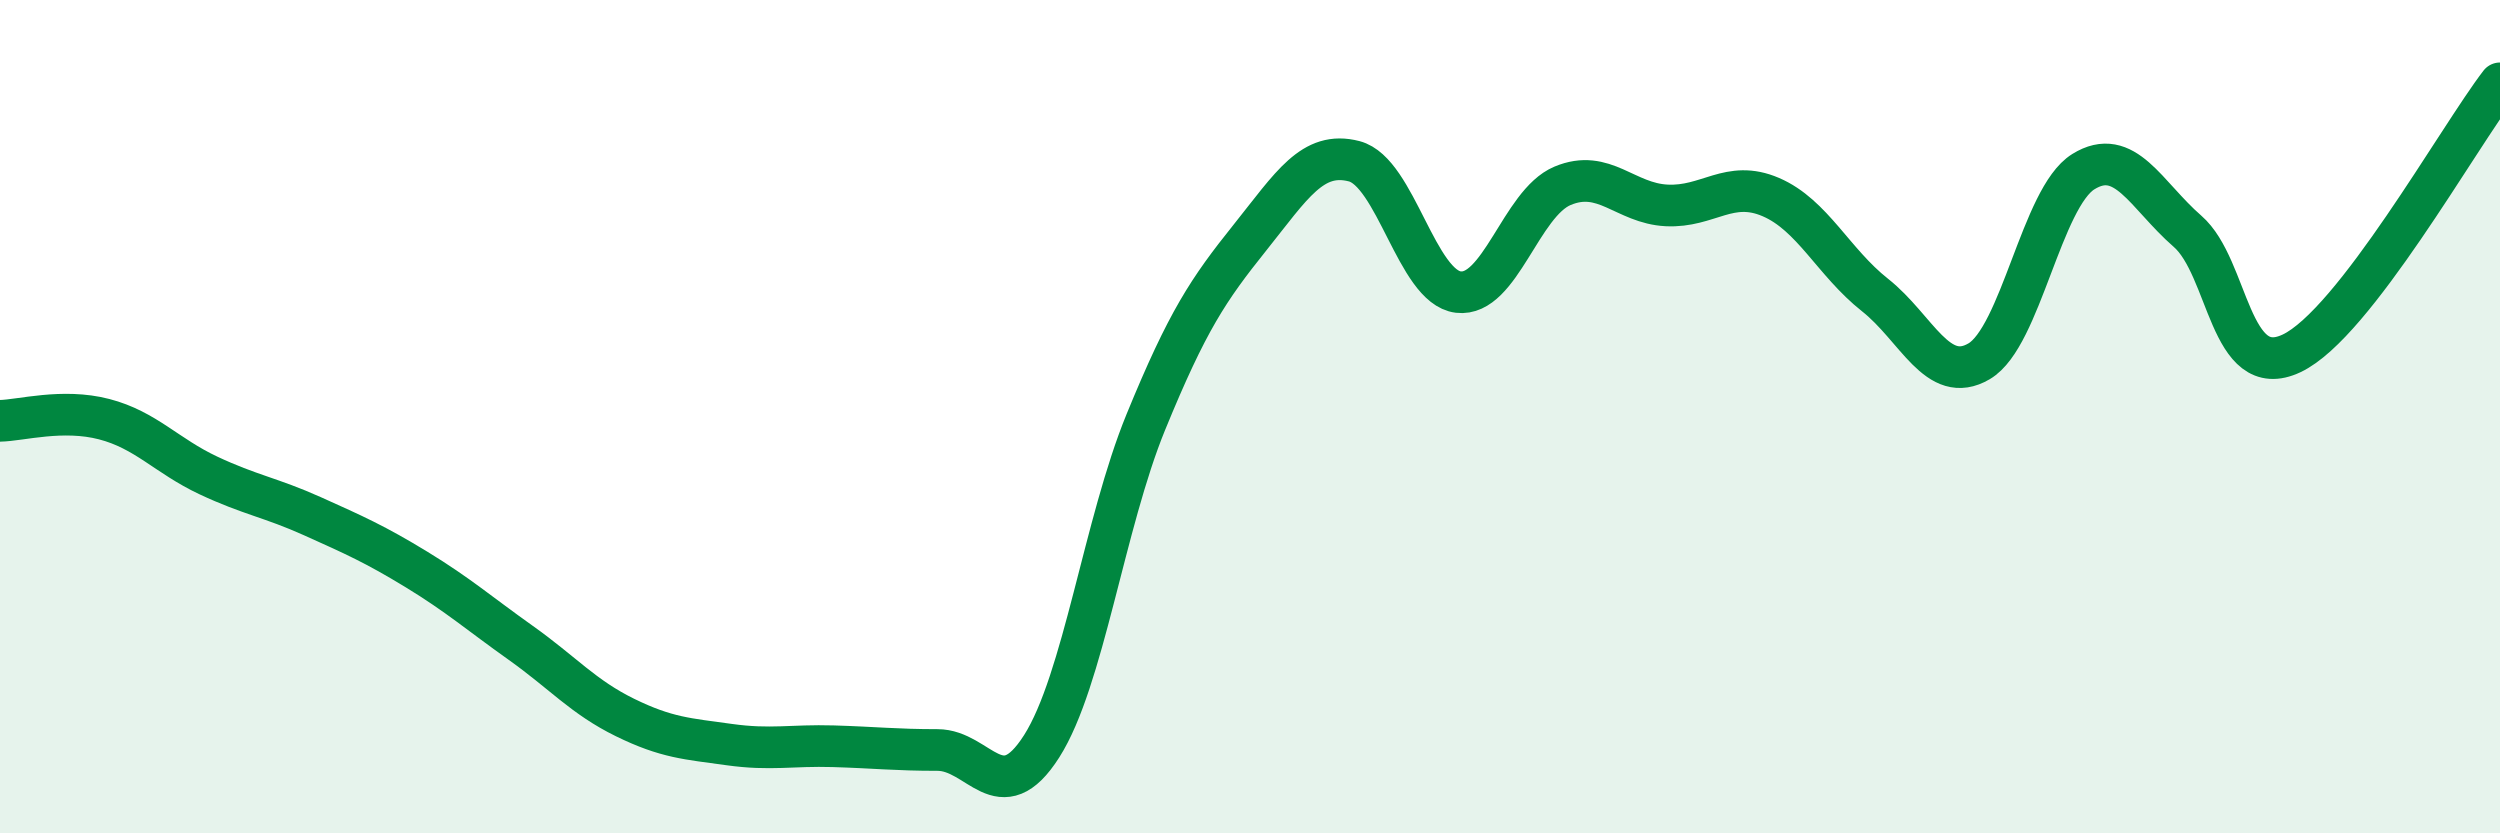
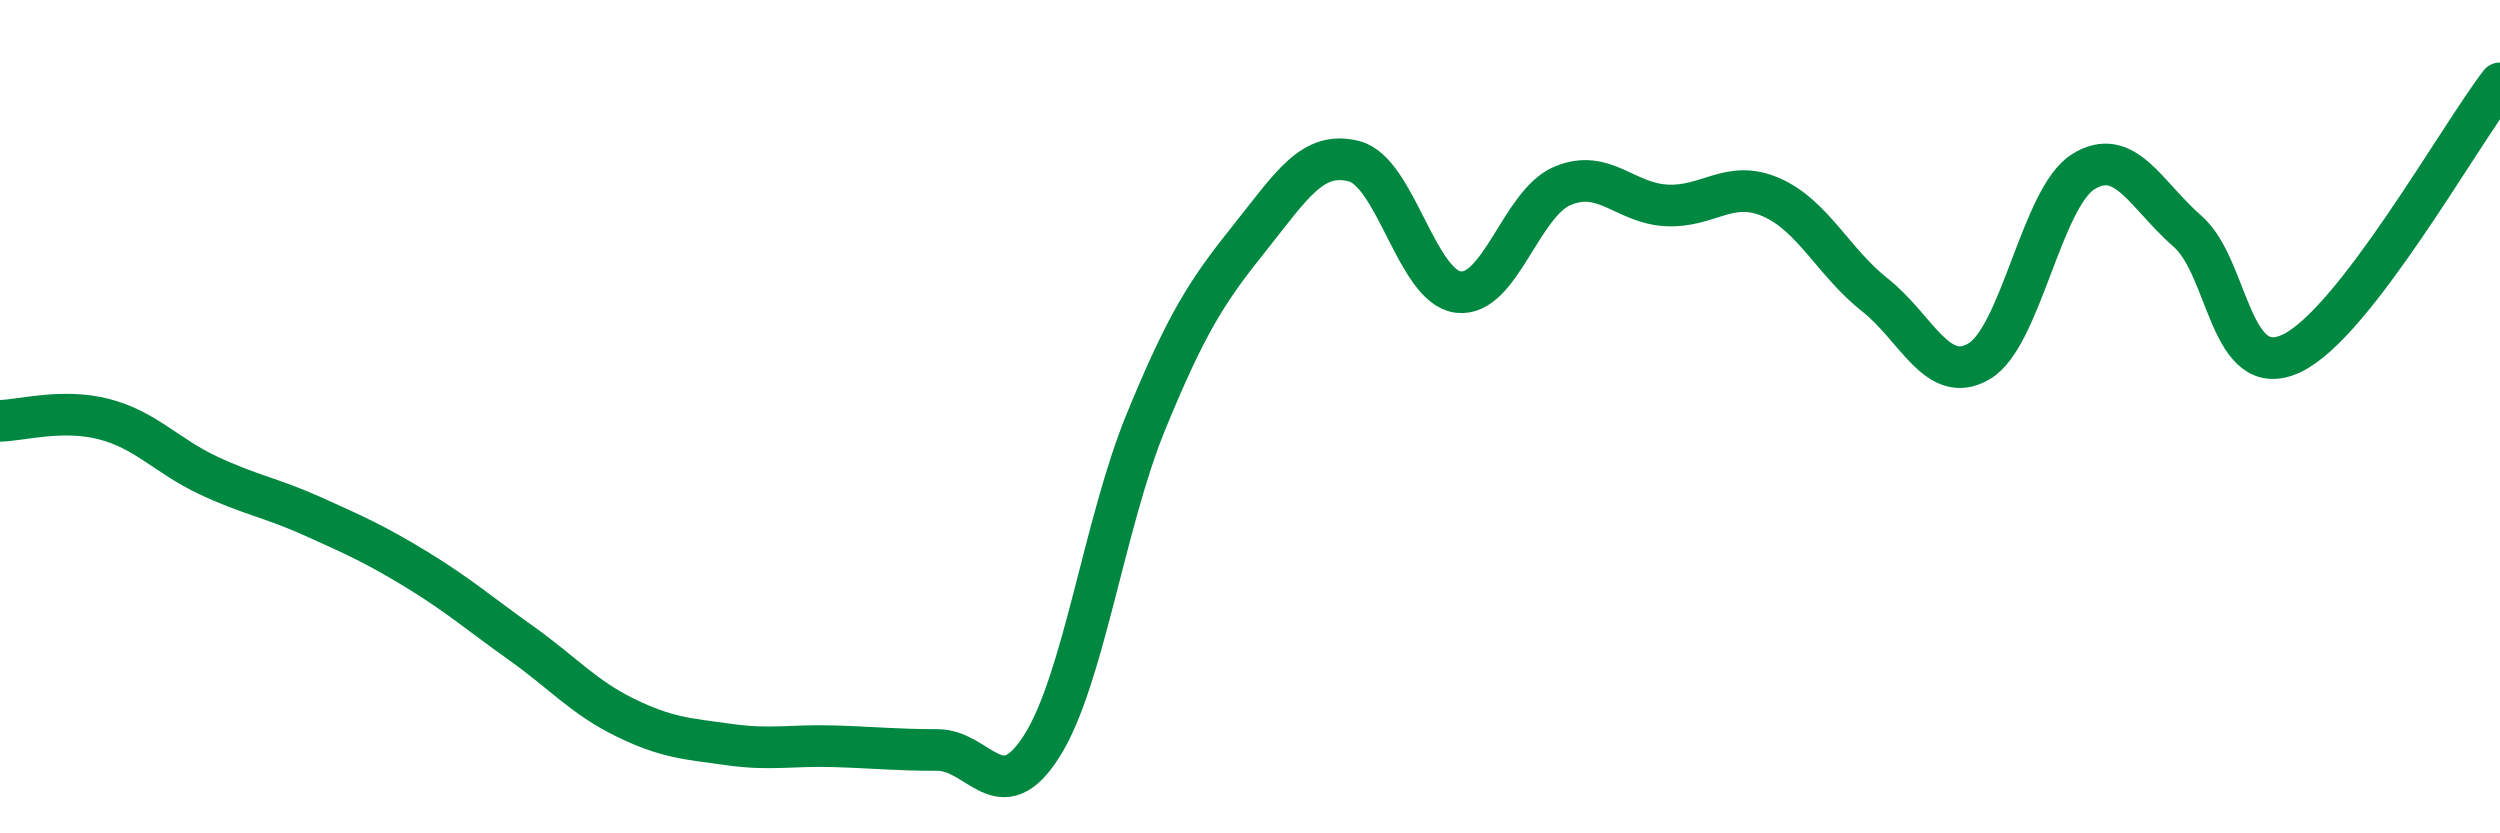
<svg xmlns="http://www.w3.org/2000/svg" width="60" height="20" viewBox="0 0 60 20">
-   <path d="M 0,10.1 C 0.5,10.09 1.5,9.8 2.5,10.06 C 3.5,10.32 4,10.94 5,11.41 C 6,11.88 6.5,11.94 7.5,12.39 C 8.5,12.84 9,13.06 10,13.67 C 11,14.28 11.5,14.72 12.5,15.43 C 13.5,16.14 14,16.73 15,17.22 C 16,17.71 16.5,17.73 17.5,17.87 C 18.5,18.01 19,17.88 20,17.91 C 21,17.94 21.5,18 22.5,18 C 23.5,18 24,19.48 25,17.91 C 26,16.34 26.5,12.57 27.5,10.13 C 28.5,7.69 29,6.95 30,5.7 C 31,4.45 31.5,3.61 32.5,3.87 C 33.5,4.13 34,6.89 35,7.01 C 36,7.13 36.5,4.88 37.5,4.46 C 38.5,4.04 39,4.88 40,4.93 C 41,4.98 41.5,4.3 42.5,4.73 C 43.5,5.16 44,6.29 45,7.08 C 46,7.87 46.5,9.26 47.5,8.67 C 48.5,8.08 49,4.74 50,4.12 C 51,3.5 51.5,4.68 52.5,5.55 C 53.5,6.42 53.5,9.19 55,8.48 C 56.5,7.77 59,3.3 60,2L60 20L0 20Z" fill="#008740" opacity="0.1" stroke-linecap="round" stroke-linejoin="round" />
  <path d="M 0,10.1 C 0.5,10.09 1.5,9.8 2.5,10.06 C 3.5,10.32 4,10.94 5,11.41 C 6,11.88 6.5,11.94 7.5,12.39 C 8.5,12.84 9,13.06 10,13.67 C 11,14.28 11.5,14.72 12.5,15.43 C 13.5,16.14 14,16.73 15,17.22 C 16,17.71 16.5,17.73 17.5,17.87 C 18.5,18.01 19,17.88 20,17.91 C 21,17.94 21.5,18 22.5,18 C 23.5,18 24,19.48 25,17.91 C 26,16.34 26.5,12.57 27.5,10.13 C 28.5,7.69 29,6.95 30,5.7 C 31,4.45 31.5,3.61 32.5,3.87 C 33.5,4.13 34,6.89 35,7.01 C 36,7.13 36.5,4.88 37.5,4.46 C 38.5,4.04 39,4.88 40,4.93 C 41,4.98 41.5,4.3 42.5,4.73 C 43.5,5.16 44,6.29 45,7.08 C 46,7.87 46.5,9.26 47.5,8.67 C 48.5,8.08 49,4.74 50,4.12 C 51,3.5 51.5,4.68 52.5,5.55 C 53.5,6.42 53.5,9.19 55,8.48 C 56.5,7.77 59,3.3 60,2" stroke="#008740" stroke-width="1" fill="none" stroke-linecap="round" stroke-linejoin="round" />
</svg>